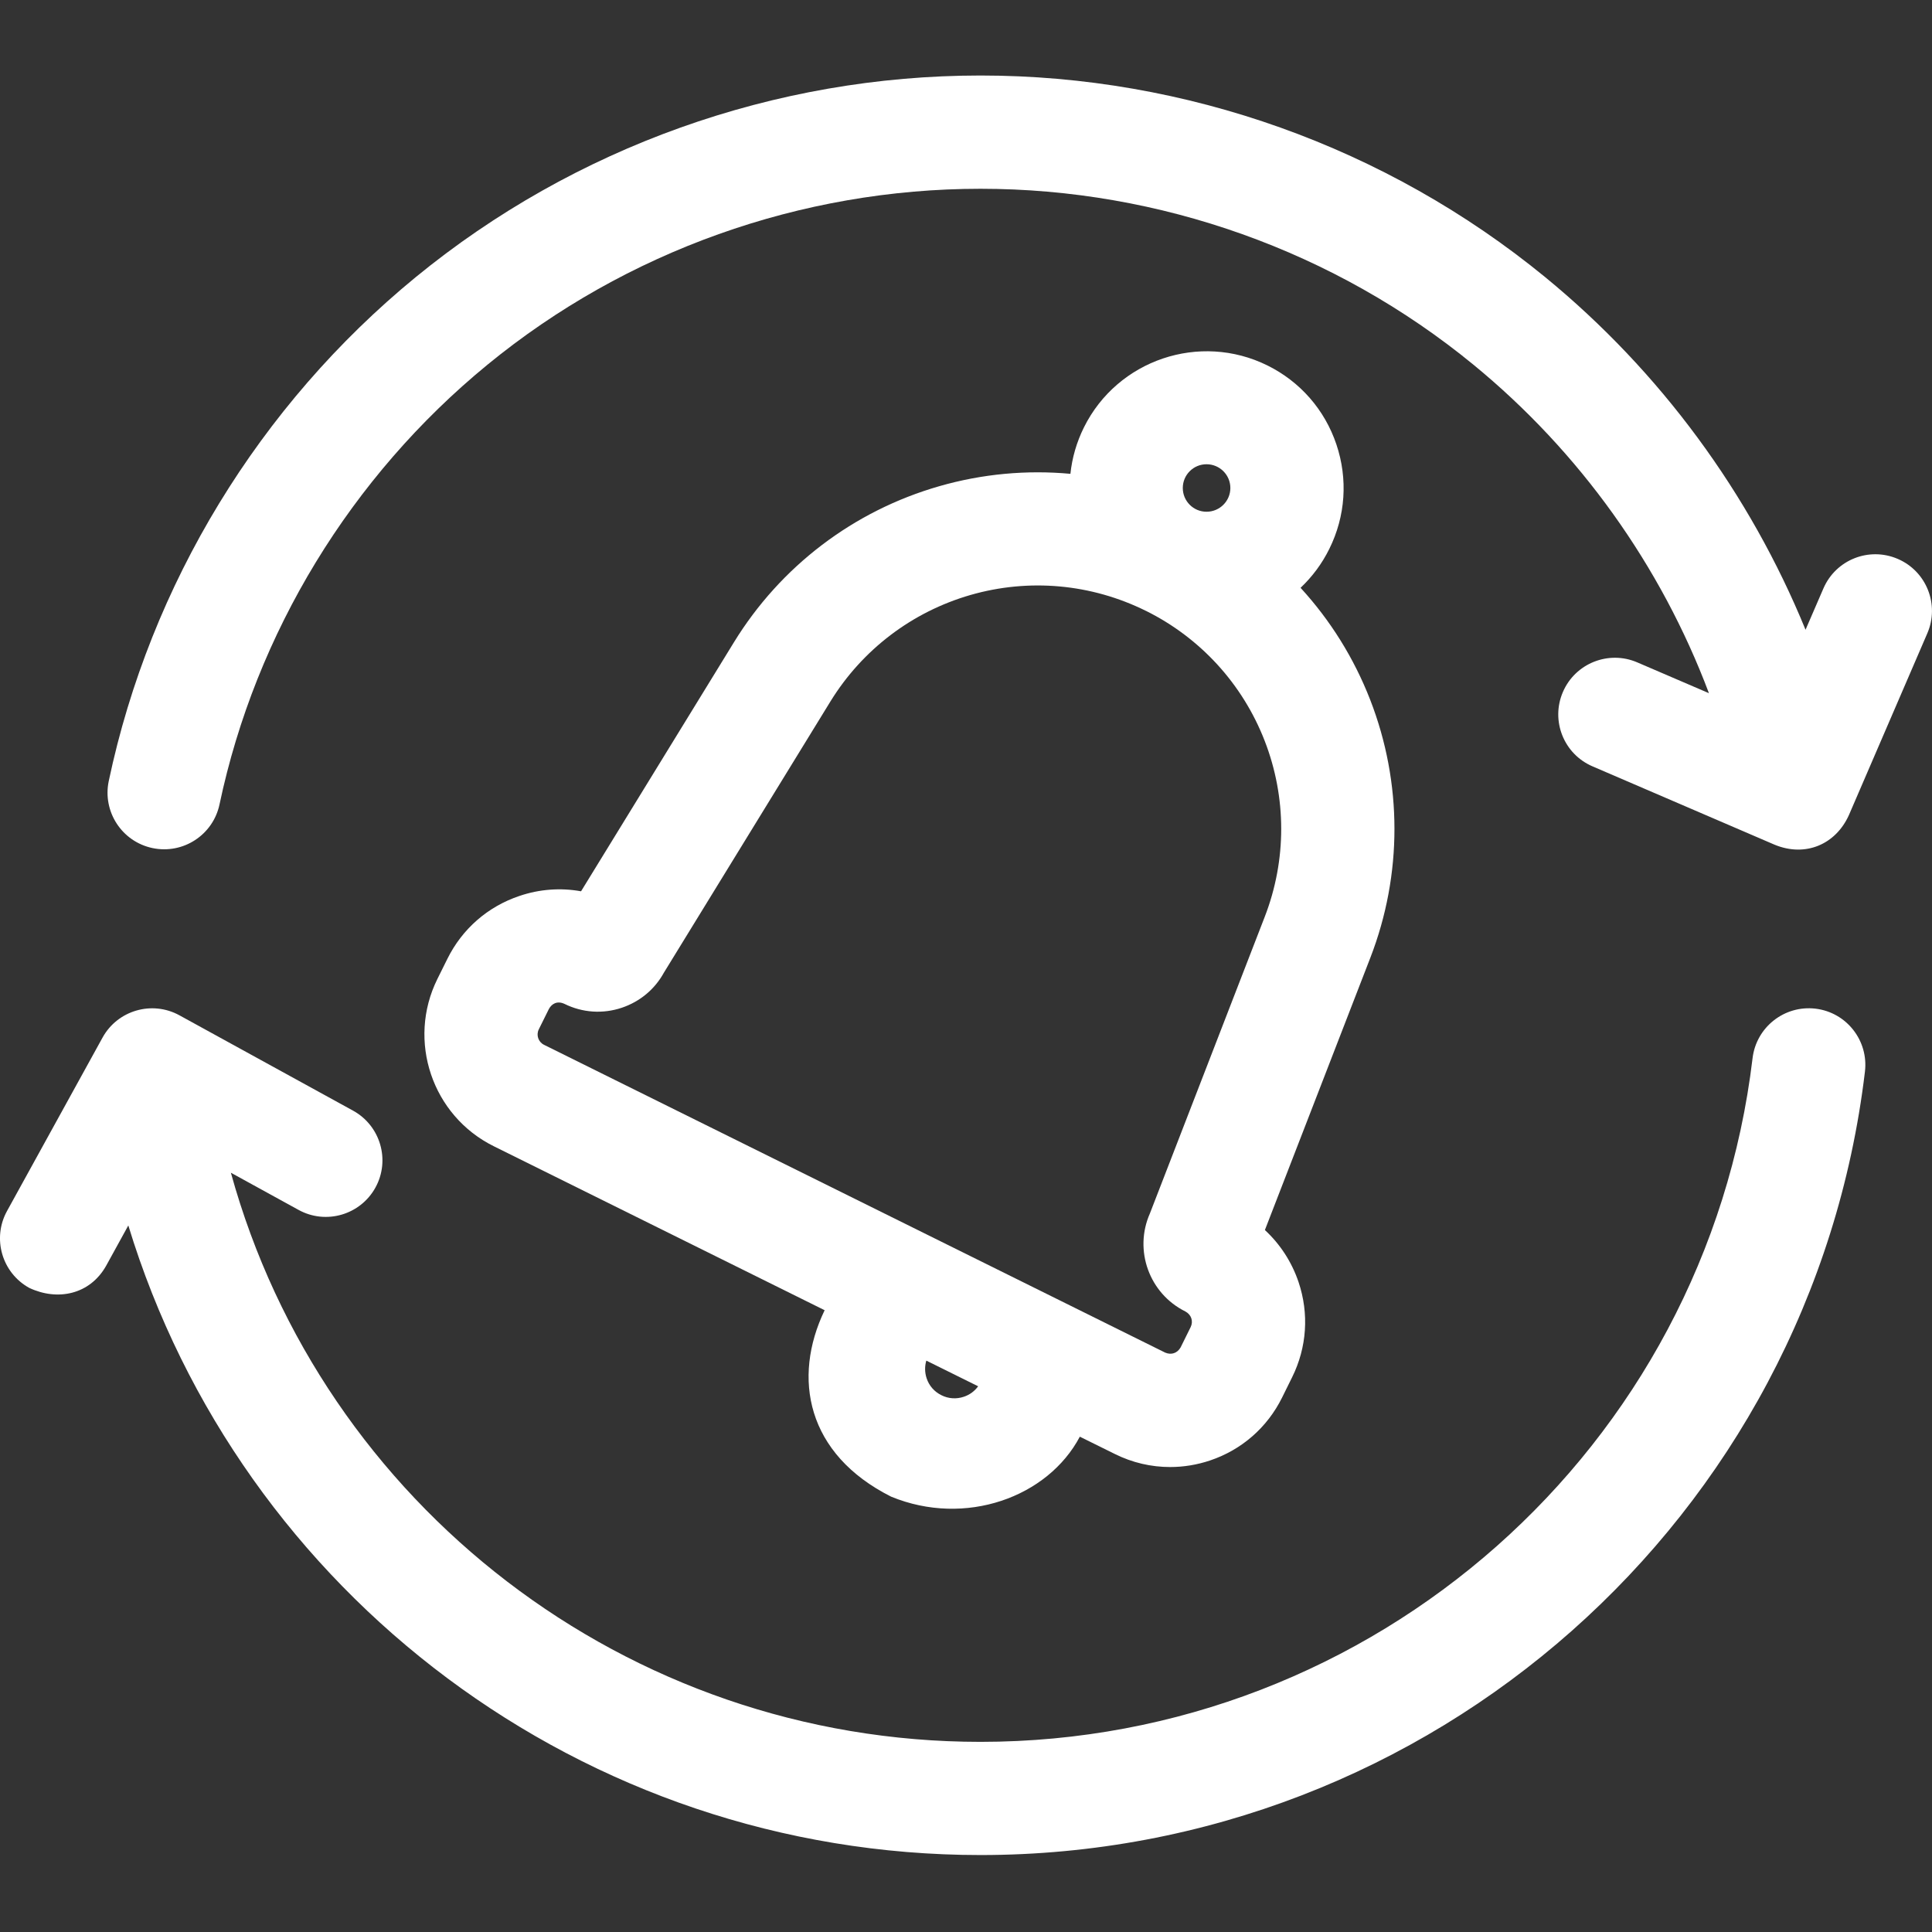
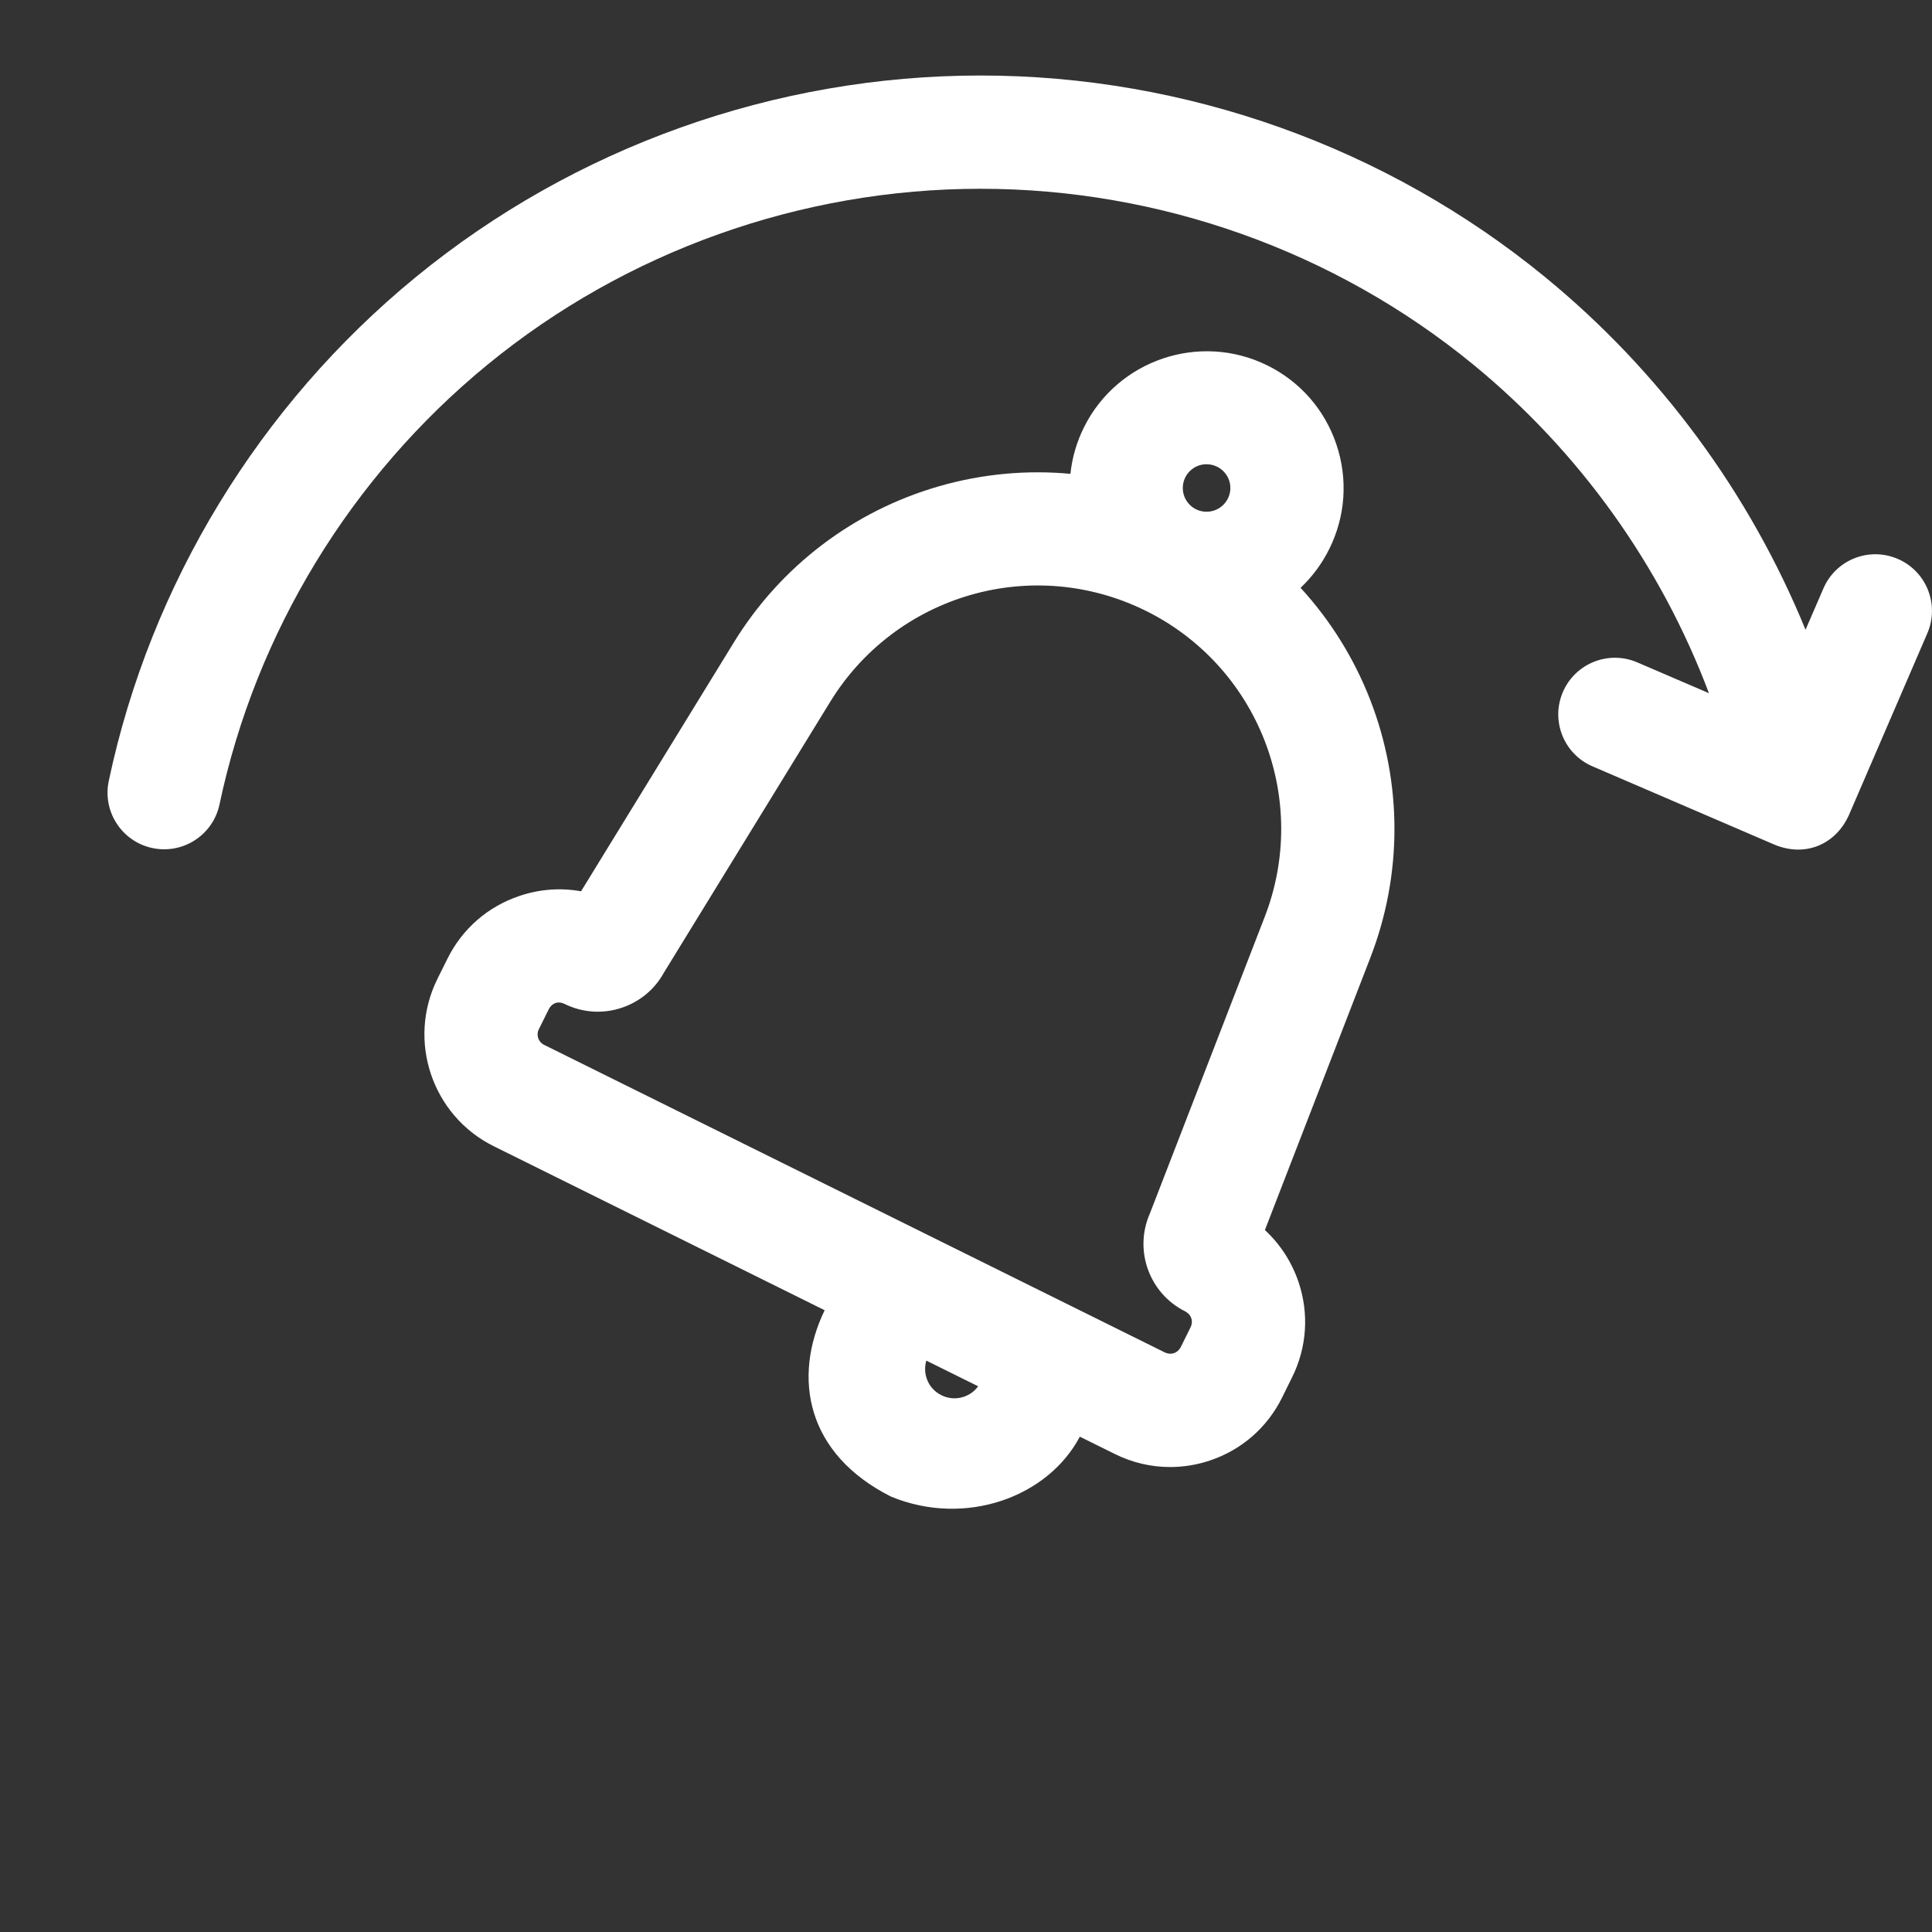
<svg xmlns="http://www.w3.org/2000/svg" width="24" height="24" viewBox="0 0 24 24" fill="none">
  <rect x="0" y="0" width="24" height="24" fill="#333333" stroke="none" />
  <g clip-path="url(#clip0)">
-     <path d="M22.553 12.53C22.167 12.484 21.817 12.76 21.771 13.145C21.193 17.987 17.07 21.638 12.18 21.638C7.781 21.638 4.004 18.685 2.868 14.568L3.709 15.03C4.049 15.217 4.477 15.092 4.664 14.752C4.851 14.412 4.726 13.984 4.386 13.797L2.228 12.612C1.888 12.426 1.461 12.55 1.274 12.889L0.087 15.044C-0.1 15.384 0.024 15.812 0.364 15.999C0.715 16.164 1.117 16.083 1.319 15.723L1.594 15.223C2.987 19.794 7.242 23.044 12.18 23.044C17.782 23.044 22.505 18.86 23.167 13.312C23.213 12.926 22.938 12.576 22.553 12.53Z" fill="white" />
    <path d="M23.575 6.943C23.218 6.789 22.805 6.953 22.651 7.31L22.429 7.823C21.737 6.131 20.626 4.616 19.195 3.443C17.224 1.828 14.733 0.938 12.18 0.938C9.626 0.938 7.135 1.828 5.164 3.443C3.221 5.036 1.867 7.258 1.351 9.702C1.271 10.082 1.514 10.455 1.894 10.535C2.274 10.615 2.647 10.372 2.727 9.992C3.177 7.861 4.359 5.921 6.056 4.53C7.775 3.121 9.95 2.345 12.18 2.345C14.409 2.345 16.584 3.121 18.303 4.53C19.625 5.614 20.634 7.03 21.229 8.611L20.338 8.228C19.982 8.075 19.568 8.24 19.415 8.596C19.261 8.953 19.426 9.367 19.783 9.52L22.044 10.493C22.429 10.652 22.804 10.489 22.968 10.125L23.942 7.867C24.096 7.51 23.931 7.096 23.575 6.943Z" fill="white" />
    <path d="M16.513 6.819C16.715 6.412 16.746 5.951 16.601 5.52C16.456 5.09 16.152 4.742 15.745 4.54C14.904 4.124 13.882 4.469 13.465 5.309C13.374 5.493 13.318 5.687 13.297 5.886C12.754 5.836 12.202 5.886 11.667 6.04C10.602 6.346 9.697 7.035 9.117 7.979L7.218 11.072C6.965 11.026 6.702 11.045 6.452 11.13C6.059 11.262 5.742 11.539 5.558 11.91L5.433 12.162C5.054 12.928 5.368 13.86 6.134 14.239L10.244 16.276C9.839 17.118 10.02 18.064 11.07 18.592C11.991 18.971 13.016 18.6 13.414 17.847L13.849 18.062C14.066 18.17 14.3 18.224 14.536 18.224C14.702 18.224 14.87 18.197 15.033 18.142C15.425 18.01 15.742 17.733 15.926 17.362L16.051 17.109C16.235 16.738 16.263 16.318 16.131 15.926C16.046 15.675 15.902 15.455 15.713 15.28L17.023 11.897C17.423 10.863 17.422 9.725 17.021 8.693C16.819 8.174 16.525 7.704 16.156 7.302C16.301 7.165 16.422 7.003 16.513 6.819ZM14.988 5.767C15.151 5.767 15.284 5.899 15.284 6.062C15.284 6.225 15.151 6.357 14.988 6.357C14.825 6.357 14.693 6.225 14.693 6.062C14.693 5.899 14.825 5.767 14.988 5.767ZM11.973 17.351C11.881 17.382 11.782 17.376 11.695 17.332C11.607 17.289 11.542 17.215 11.511 17.122C11.487 17.05 11.486 16.974 11.507 16.902L12.151 17.221C12.107 17.281 12.046 17.327 11.973 17.351ZM15.711 11.389L14.284 15.075C14.083 15.53 14.275 16.069 14.726 16.292H14.726C14.799 16.332 14.826 16.412 14.791 16.485L14.666 16.738C14.624 16.811 14.549 16.835 14.473 16.802L6.758 12.979C6.687 12.944 6.658 12.858 6.693 12.787L6.818 12.535C6.852 12.472 6.918 12.428 7.011 12.47C7.235 12.581 7.489 12.598 7.726 12.518C7.95 12.442 8.134 12.289 8.247 12.083L10.315 8.715C10.711 8.071 11.329 7.601 12.056 7.391C12.783 7.182 13.556 7.252 14.234 7.588C14.234 7.588 14.234 7.588 14.234 7.588C14.234 7.588 14.234 7.588 14.235 7.588C14.912 7.924 15.436 8.497 15.71 9.202C15.984 9.907 15.984 10.684 15.711 11.389Z" fill="white" />
  </g>
  <defs>
    <clipPath id="clip0">
      <rect width="24" height="24" fill="white" />
    </clipPath>
  </defs>
</svg>